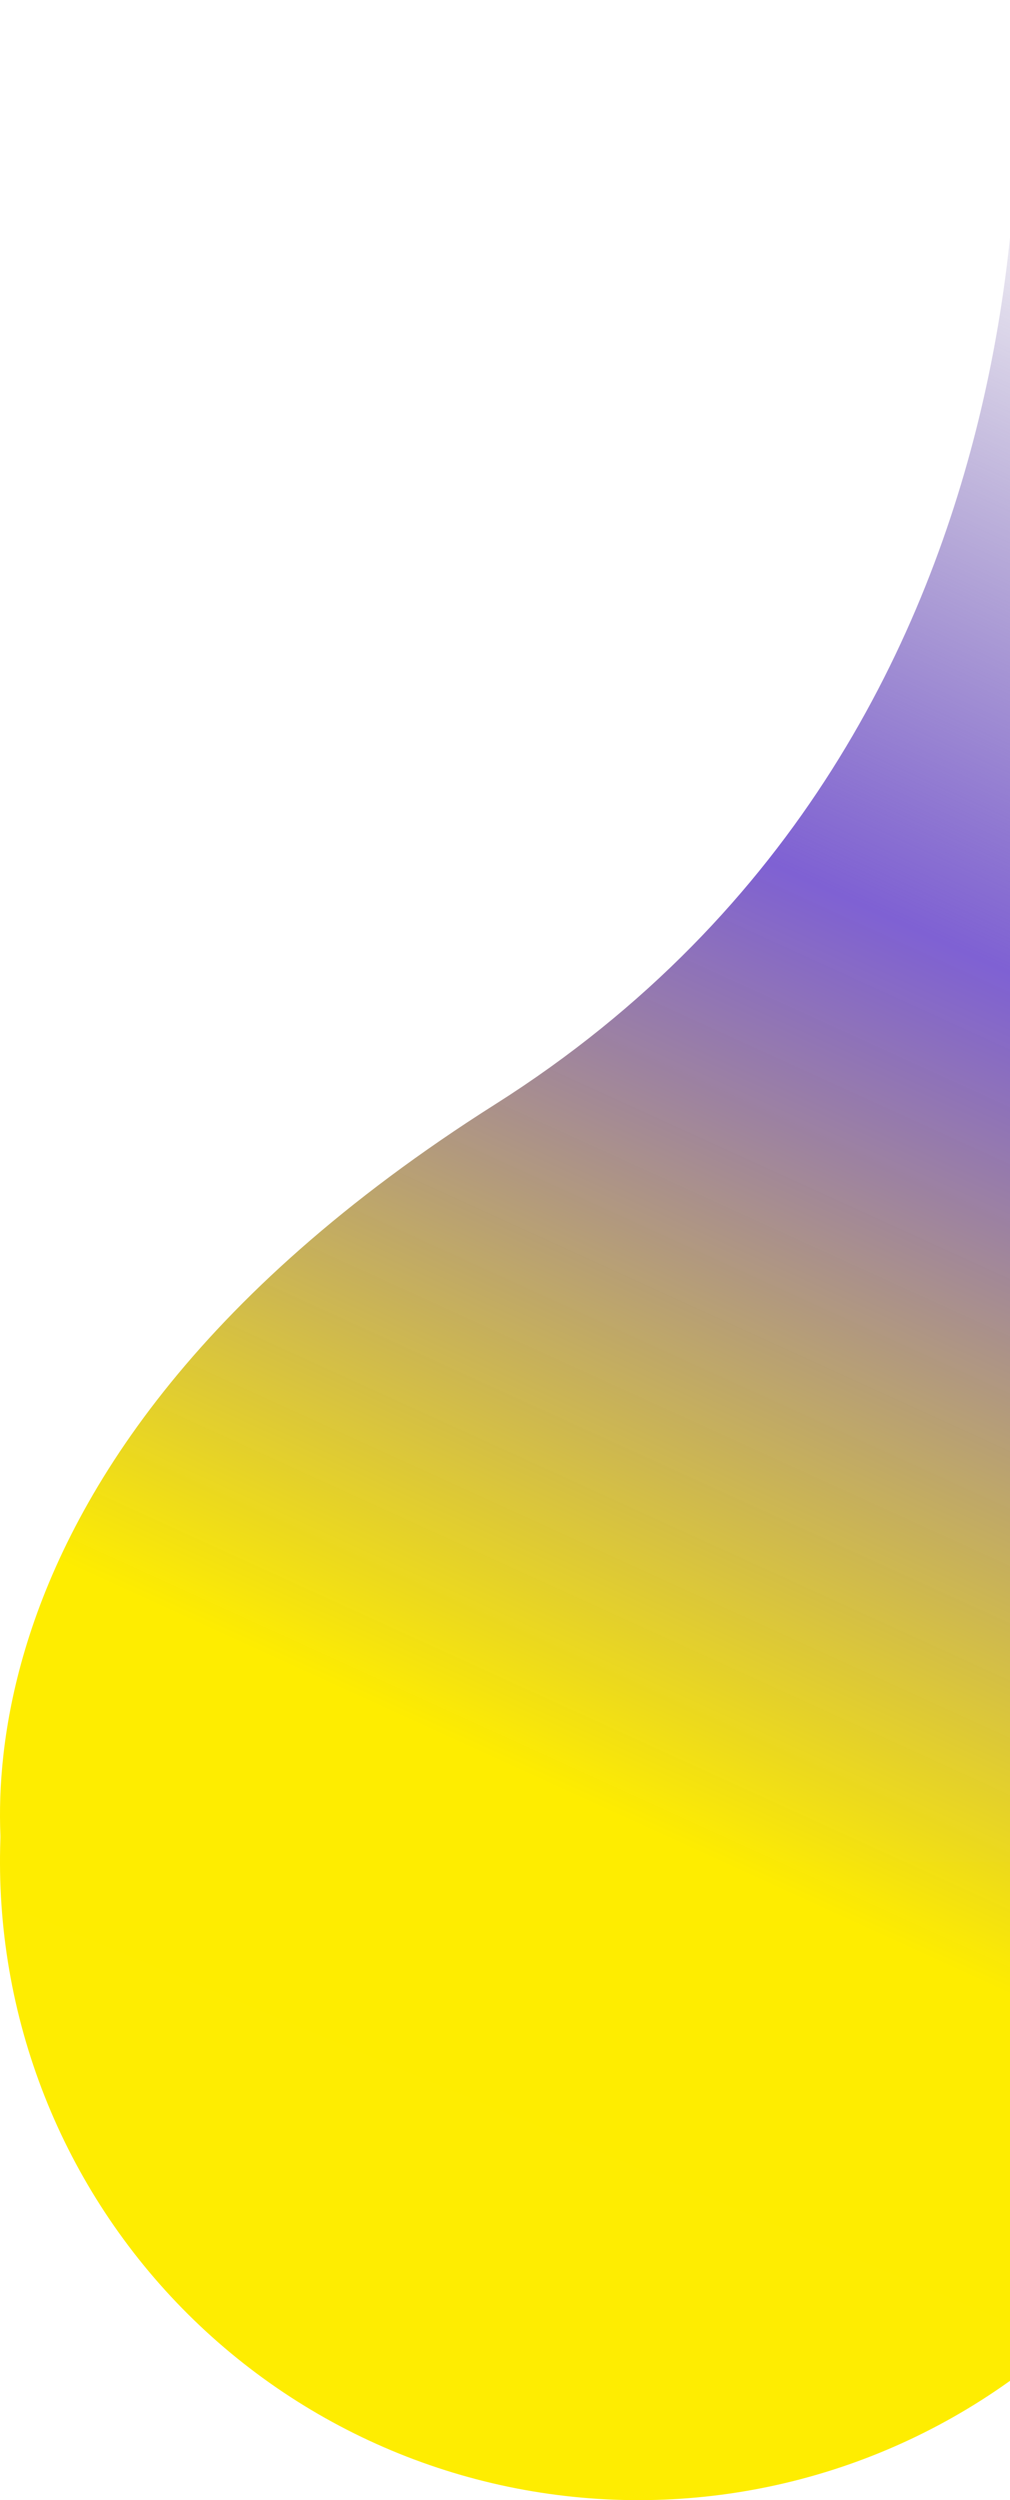
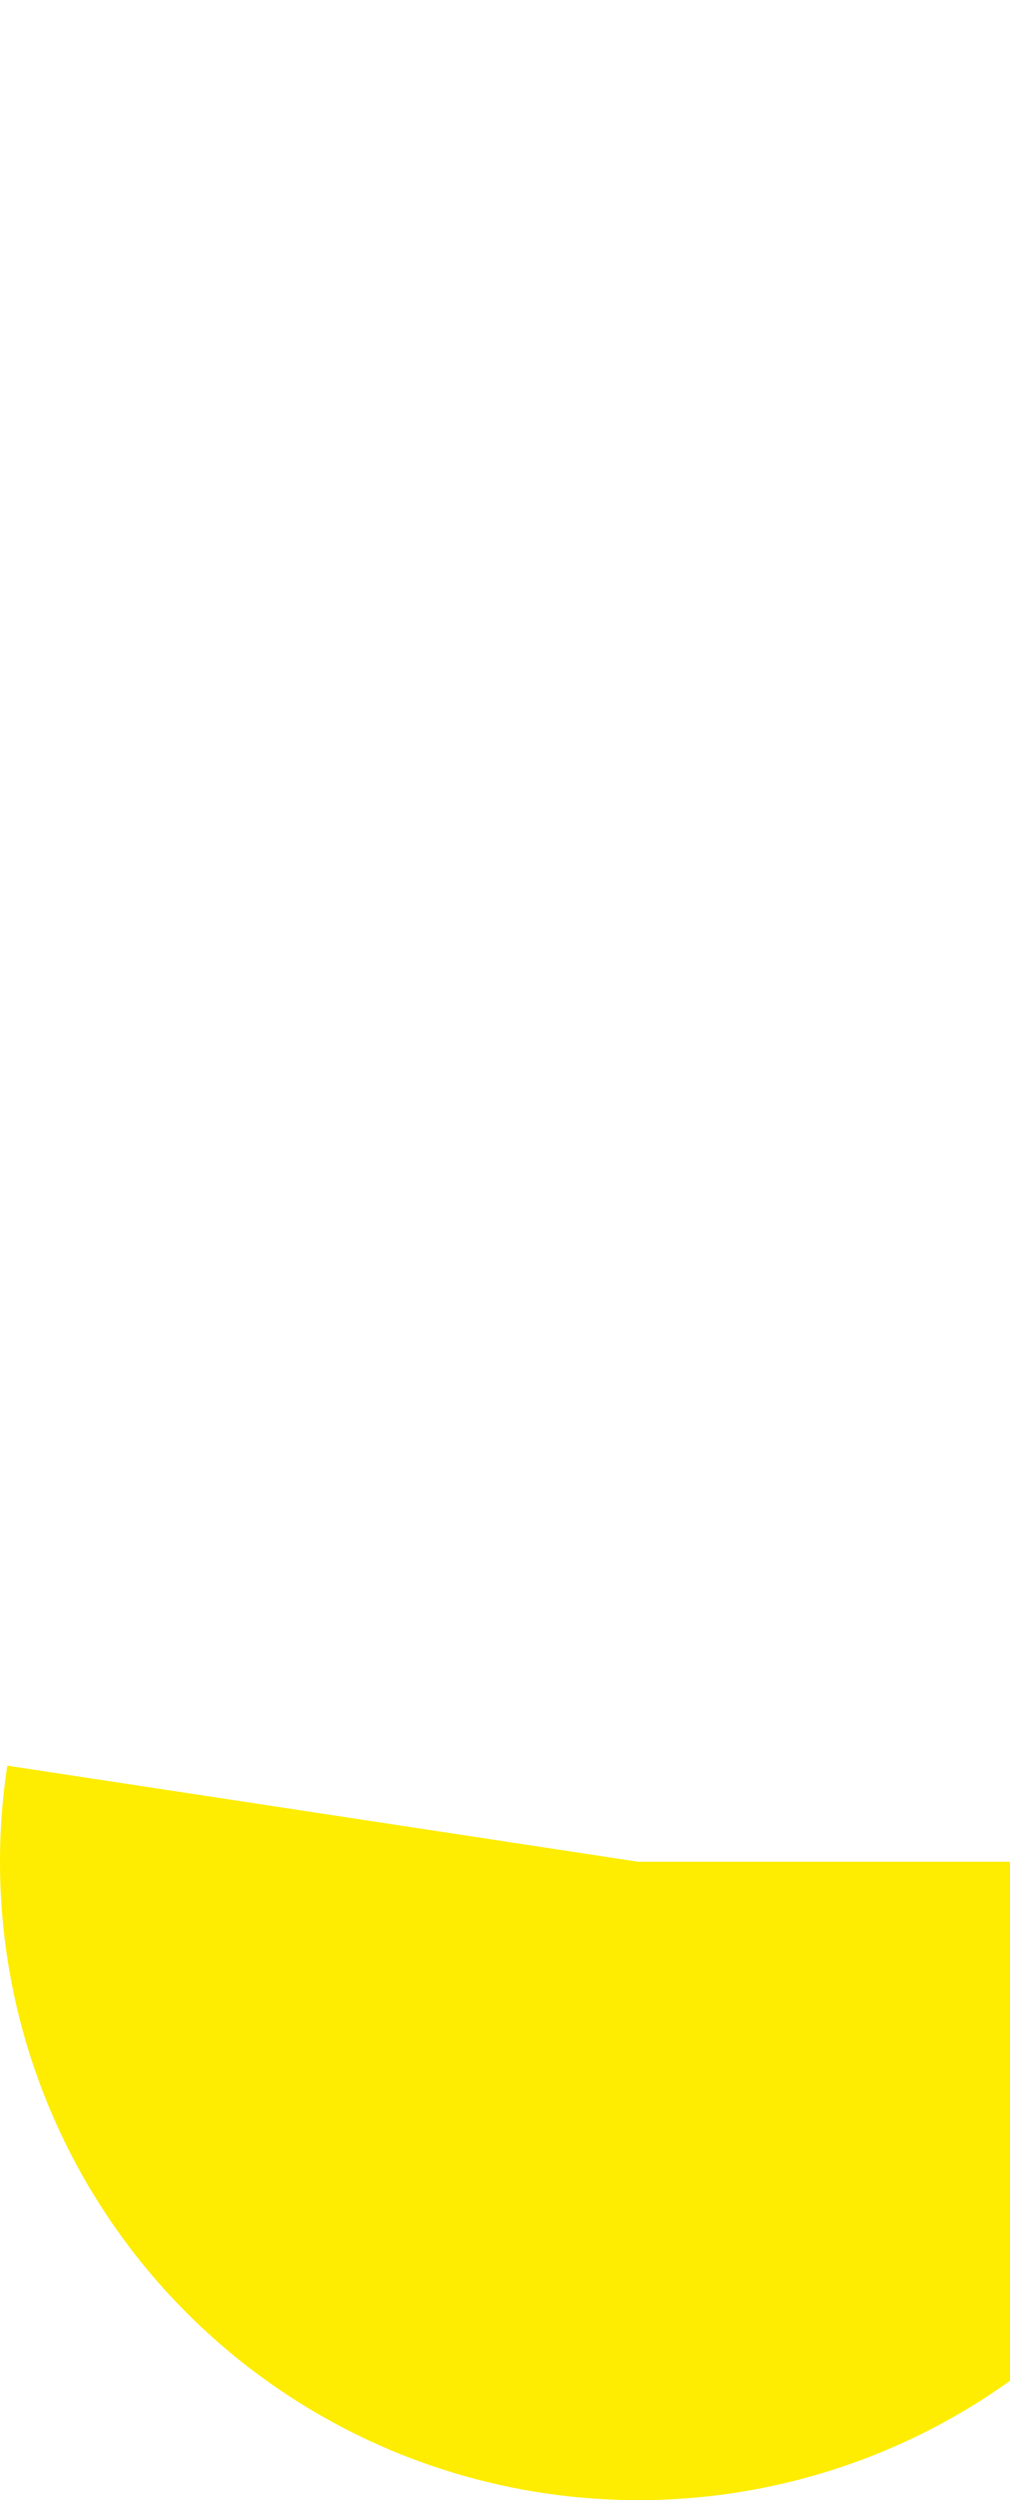
<svg xmlns="http://www.w3.org/2000/svg" width="284" height="703" viewBox="0 0 284 703" fill="none">
  <path d="M359 523.5C359 548.214 353.896 572.663 344.009 595.313C334.121 617.963 319.663 638.328 301.539 655.131C283.416 671.934 262.017 684.813 238.685 692.962C215.353 701.111 190.589 704.354 165.945 702.487C141.301 700.621 117.308 693.686 95.469 682.116C73.63 670.546 54.416 654.591 39.029 635.251C23.643 615.91 12.416 593.6 6.053 569.719C-0.311 545.838 -1.675 520.9 2.047 496.468L179.5 523.5H359Z" fill="#FEED01" />
-   <path d="M284.764 653.5L2.764 536C2.764 536 -31.236 418.5 139.264 310.5C309.764 202.5 284.764 -1.12377e-07 284.764 -1.12377e-07L284.764 653.5Z" fill="url(#paint0_linear_31_195)" />
  <defs>
    <linearGradient id="paint0_linear_31_195" x1="143.764" y1="536" x2="356.155" y2="70.742" gradientUnits="userSpaceOnUse">
      <stop offset="0.069" stop-color="#FEED00" />
      <stop offset="0.581" stop-color="#7555D0" stop-opacity="0.93" />
      <stop offset="1" stop-color="#543E8B" stop-opacity="0" />
    </linearGradient>
  </defs>
</svg>